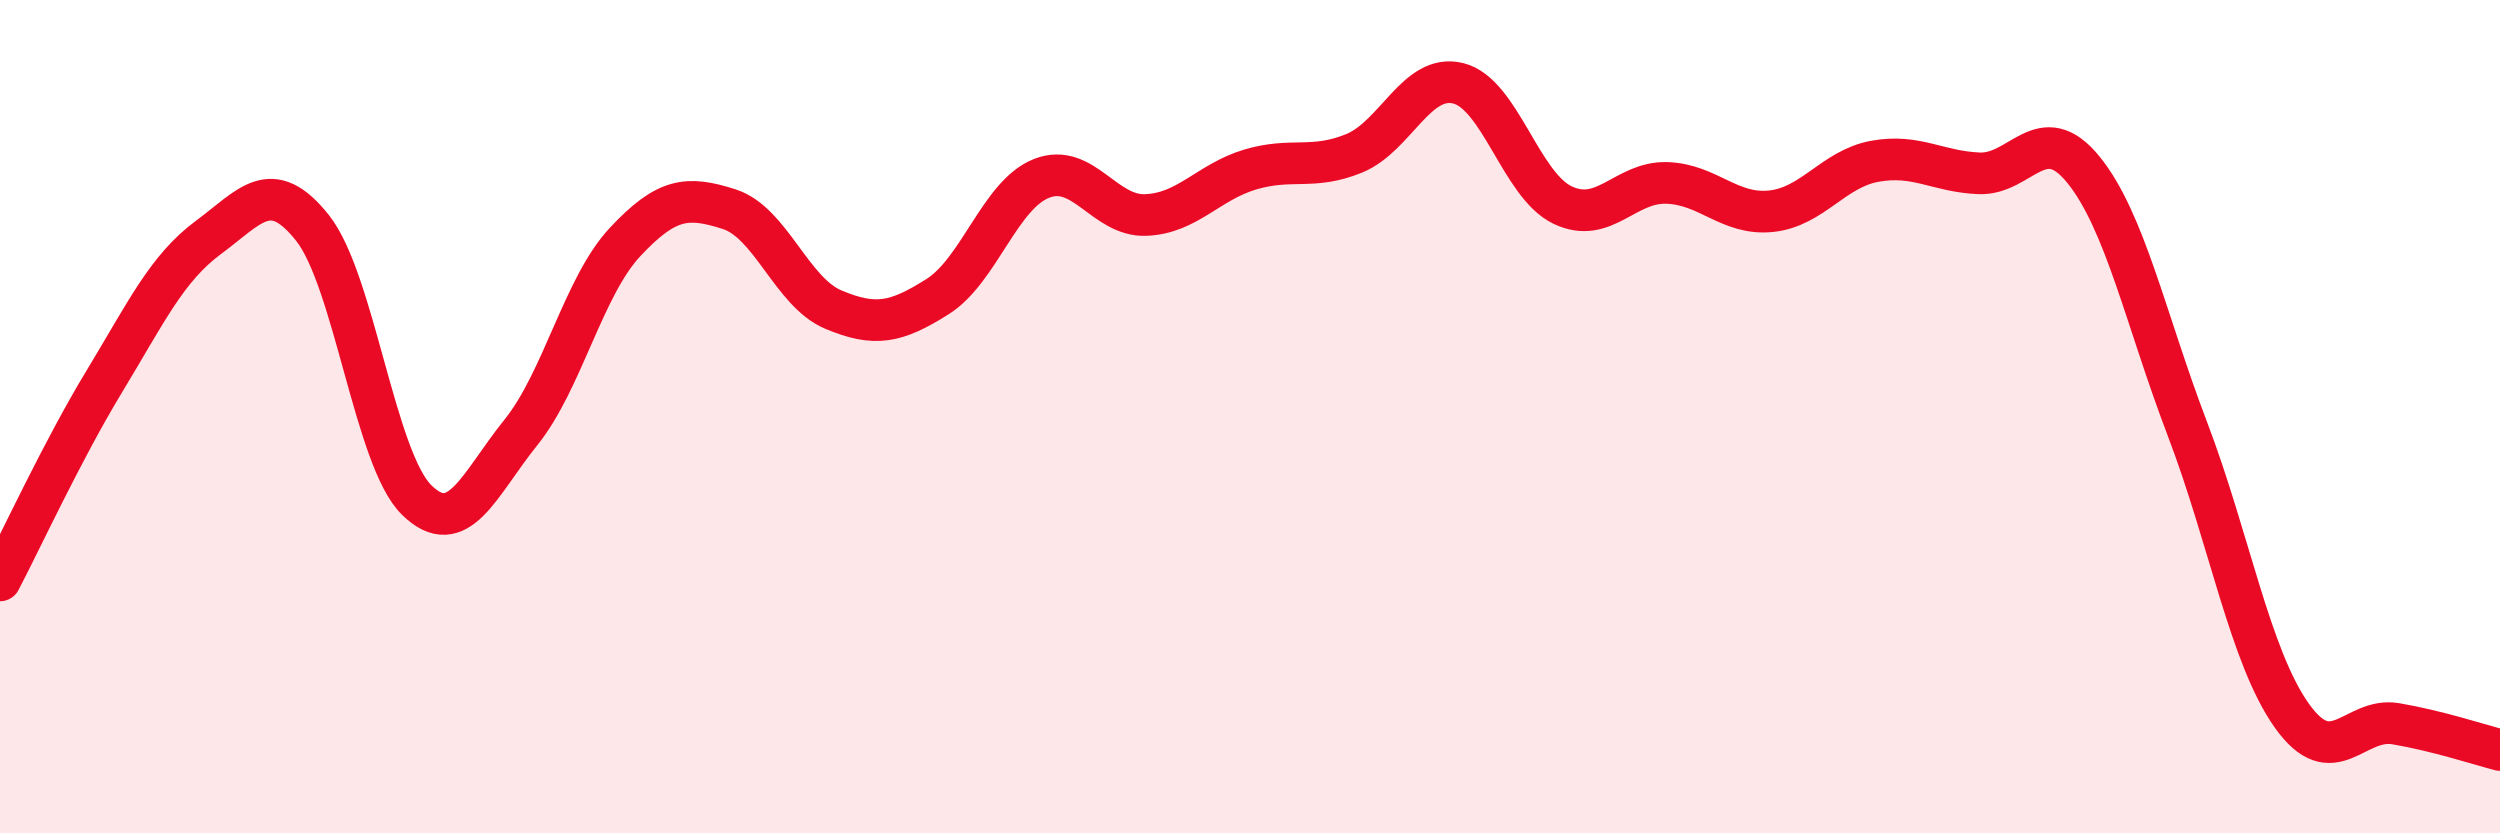
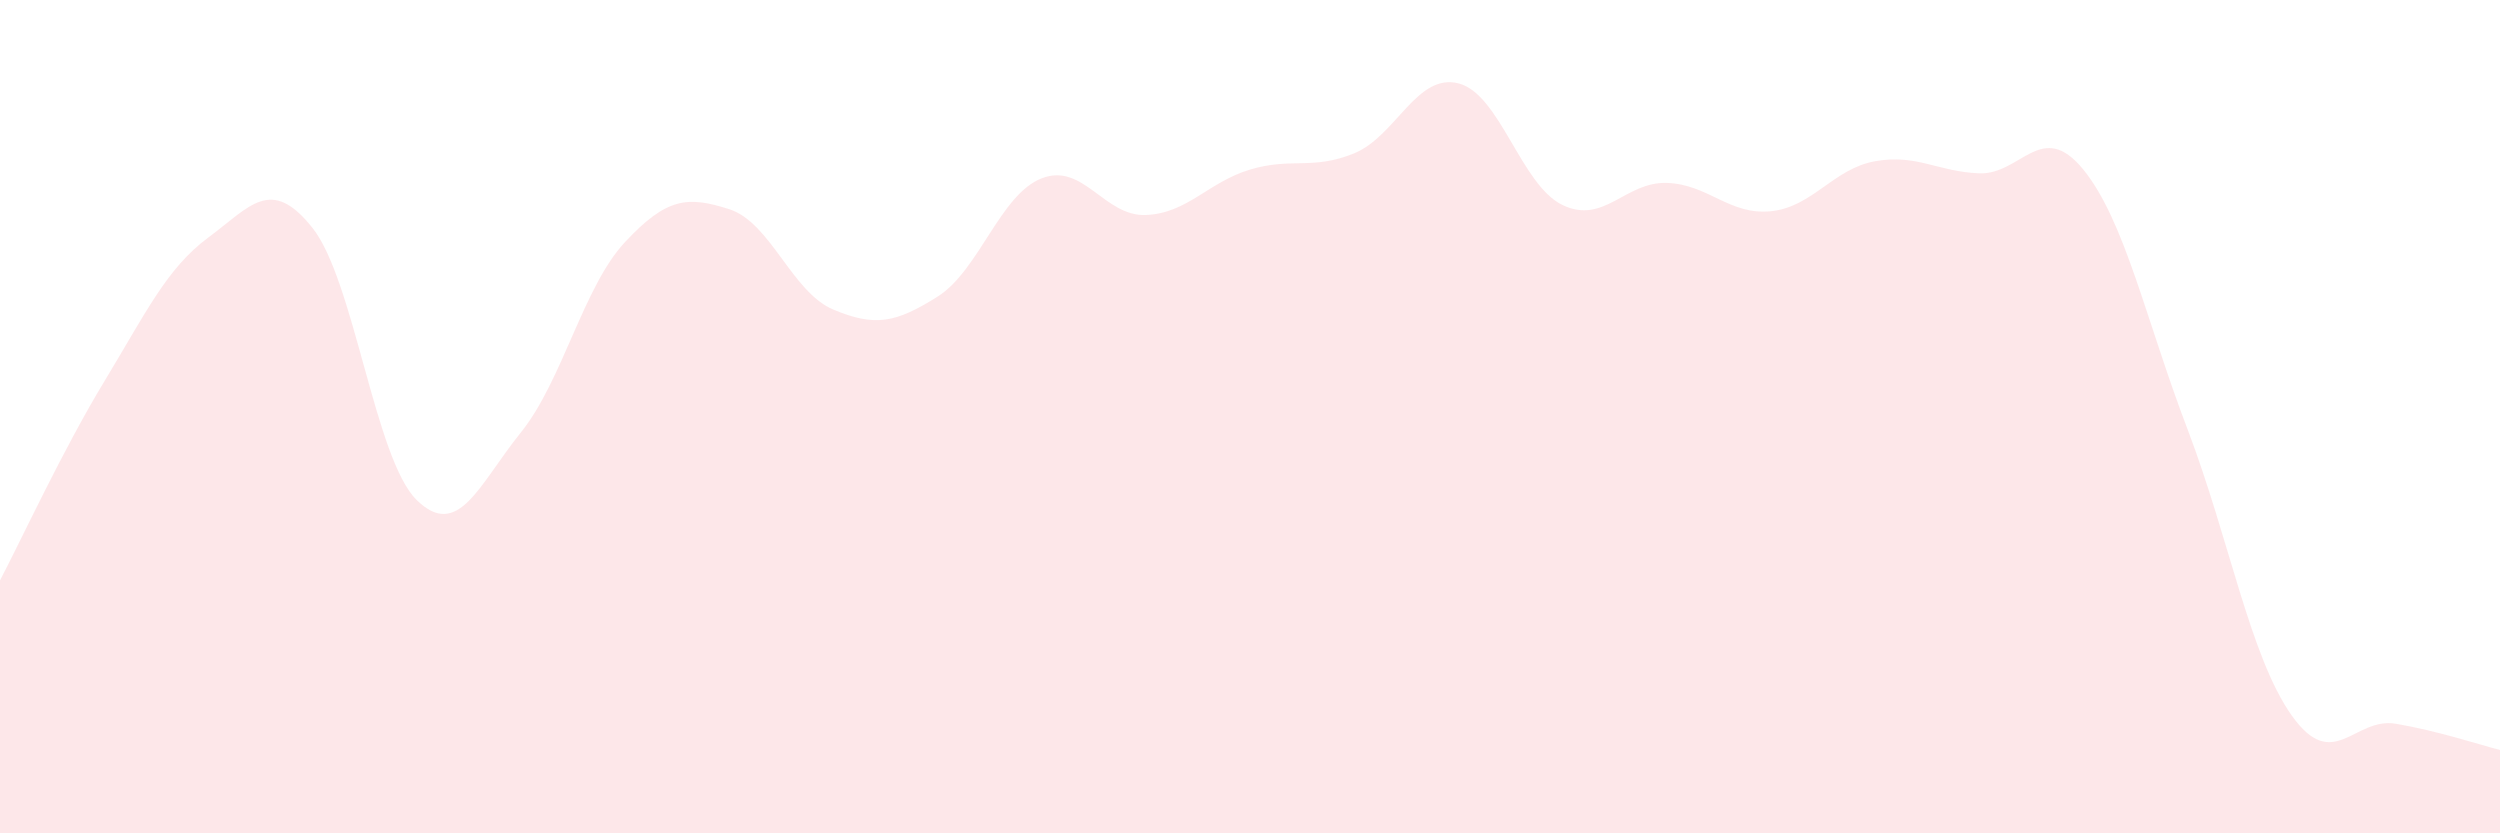
<svg xmlns="http://www.w3.org/2000/svg" width="60" height="20" viewBox="0 0 60 20">
  <path d="M 0,13.93 C 0.5,12.98 1.5,10.81 2.5,9.16 C 3.5,7.51 4,6.44 5,5.7 C 6,4.96 6.5,4.21 7.5,5.47 C 8.5,6.73 9,11.02 10,12 C 11,12.98 11.5,11.62 12.5,10.38 C 13.5,9.14 14,6.88 15,5.81 C 16,4.74 16.5,4.7 17.5,5.02 C 18.5,5.34 19,7.01 20,7.43 C 21,7.85 21.5,7.75 22.5,7.12 C 23.5,6.49 24,4.67 25,4.28 C 26,3.89 26.5,5.2 27.5,5.16 C 28.5,5.12 29,4.37 30,4.07 C 31,3.77 31.5,4.09 32.5,3.68 C 33.5,3.27 34,1.75 35,2 C 36,2.25 36.5,4.44 37.5,4.92 C 38.5,5.4 39,4.36 40,4.39 C 41,4.42 41.5,5.17 42.5,5.07 C 43.5,4.97 44,4.05 45,3.87 C 46,3.69 46.5,4.12 47.5,4.16 C 48.5,4.2 49,2.84 50,4.07 C 51,5.3 51.5,7.68 52.5,10.3 C 53.5,12.92 54,15.76 55,17.17 C 56,18.58 56.5,17.2 57.5,17.37 C 58.5,17.54 59.5,17.87 60,18L60 20L0 20Z" fill="#EB0A25" opacity="0.1" stroke-linecap="round" stroke-linejoin="round" />
-   <path d="M 0,13.93 C 0.5,12.98 1.5,10.81 2.5,9.16 C 3.5,7.51 4,6.44 5,5.7 C 6,4.96 6.5,4.21 7.5,5.47 C 8.5,6.73 9,11.02 10,12 C 11,12.98 11.5,11.62 12.5,10.38 C 13.5,9.14 14,6.88 15,5.81 C 16,4.74 16.5,4.7 17.5,5.02 C 18.5,5.34 19,7.01 20,7.43 C 21,7.85 21.5,7.75 22.5,7.12 C 23.5,6.49 24,4.67 25,4.28 C 26,3.89 26.5,5.2 27.5,5.16 C 28.5,5.12 29,4.37 30,4.07 C 31,3.77 31.5,4.09 32.5,3.68 C 33.5,3.27 34,1.75 35,2 C 36,2.25 36.5,4.44 37.5,4.92 C 38.5,5.4 39,4.36 40,4.39 C 41,4.42 41.5,5.17 42.5,5.07 C 43.5,4.97 44,4.05 45,3.87 C 46,3.69 46.5,4.12 47.5,4.16 C 48.5,4.2 49,2.84 50,4.07 C 51,5.3 51.5,7.68 52.5,10.3 C 53.5,12.92 54,15.76 55,17.17 C 56,18.58 56.5,17.2 57.5,17.37 C 58.5,17.54 59.5,17.87 60,18" stroke="#EB0A25" stroke-width="1" fill="none" stroke-linecap="round" stroke-linejoin="round" />
</svg>